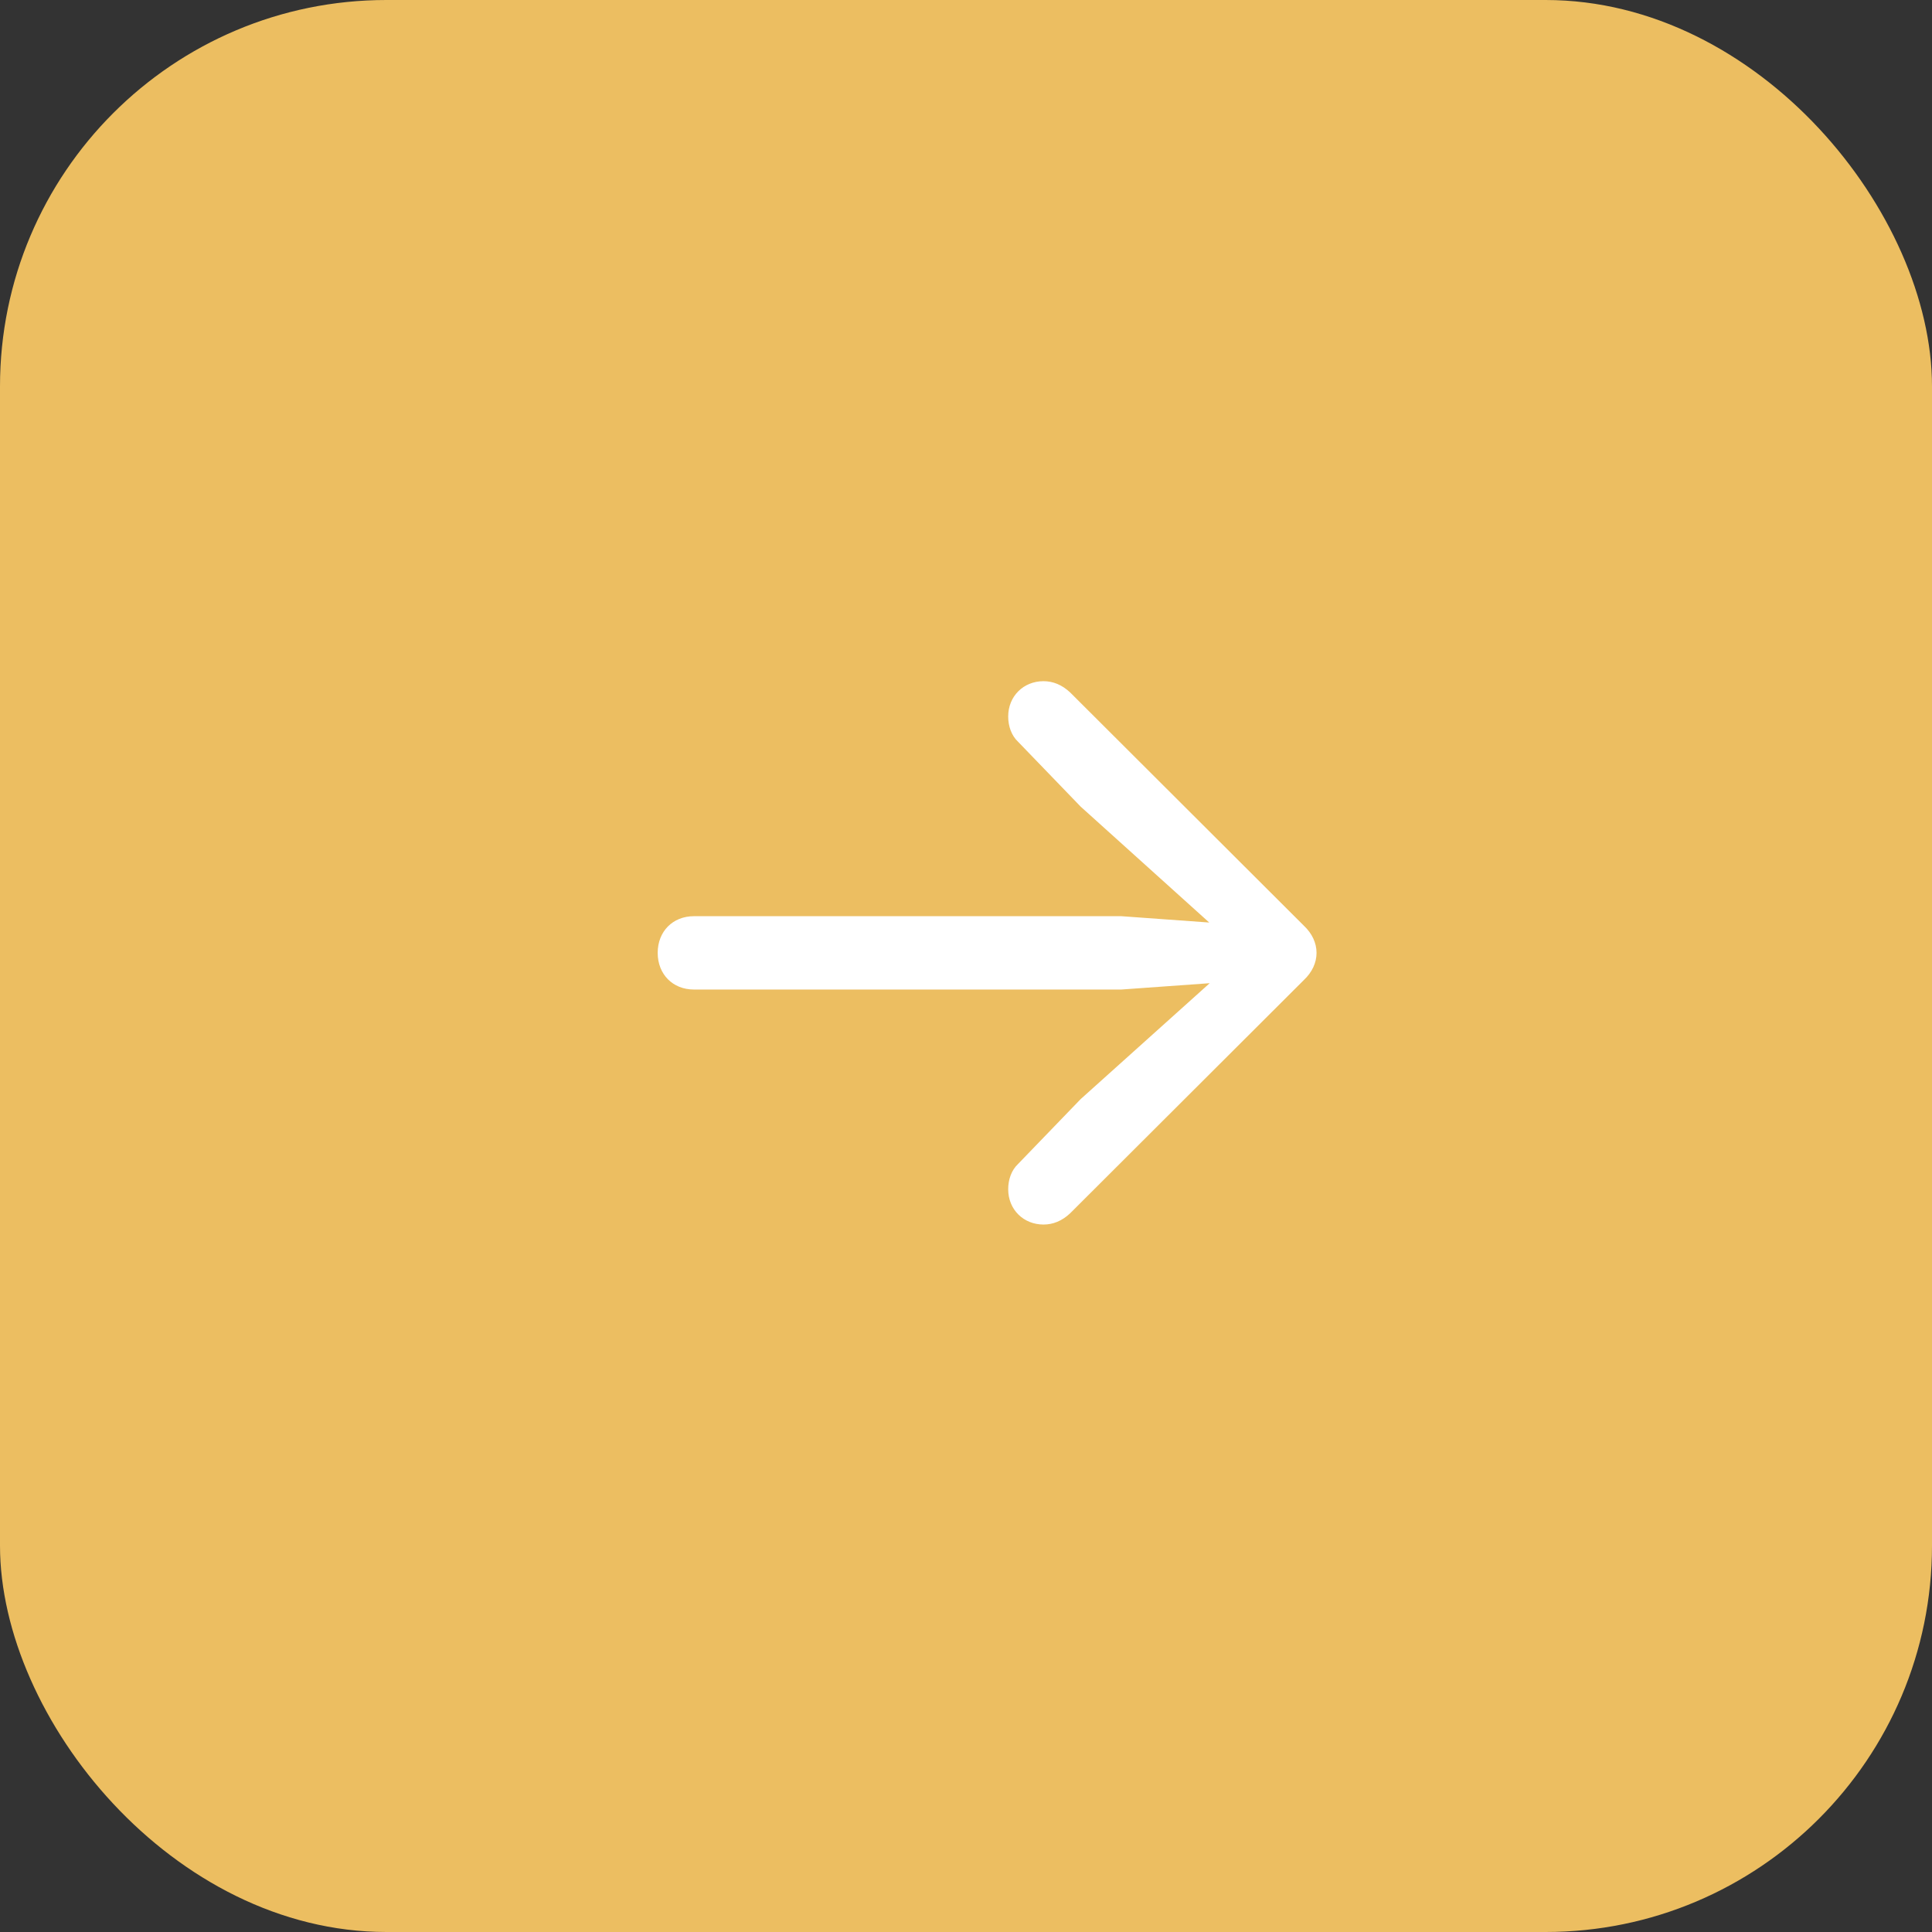
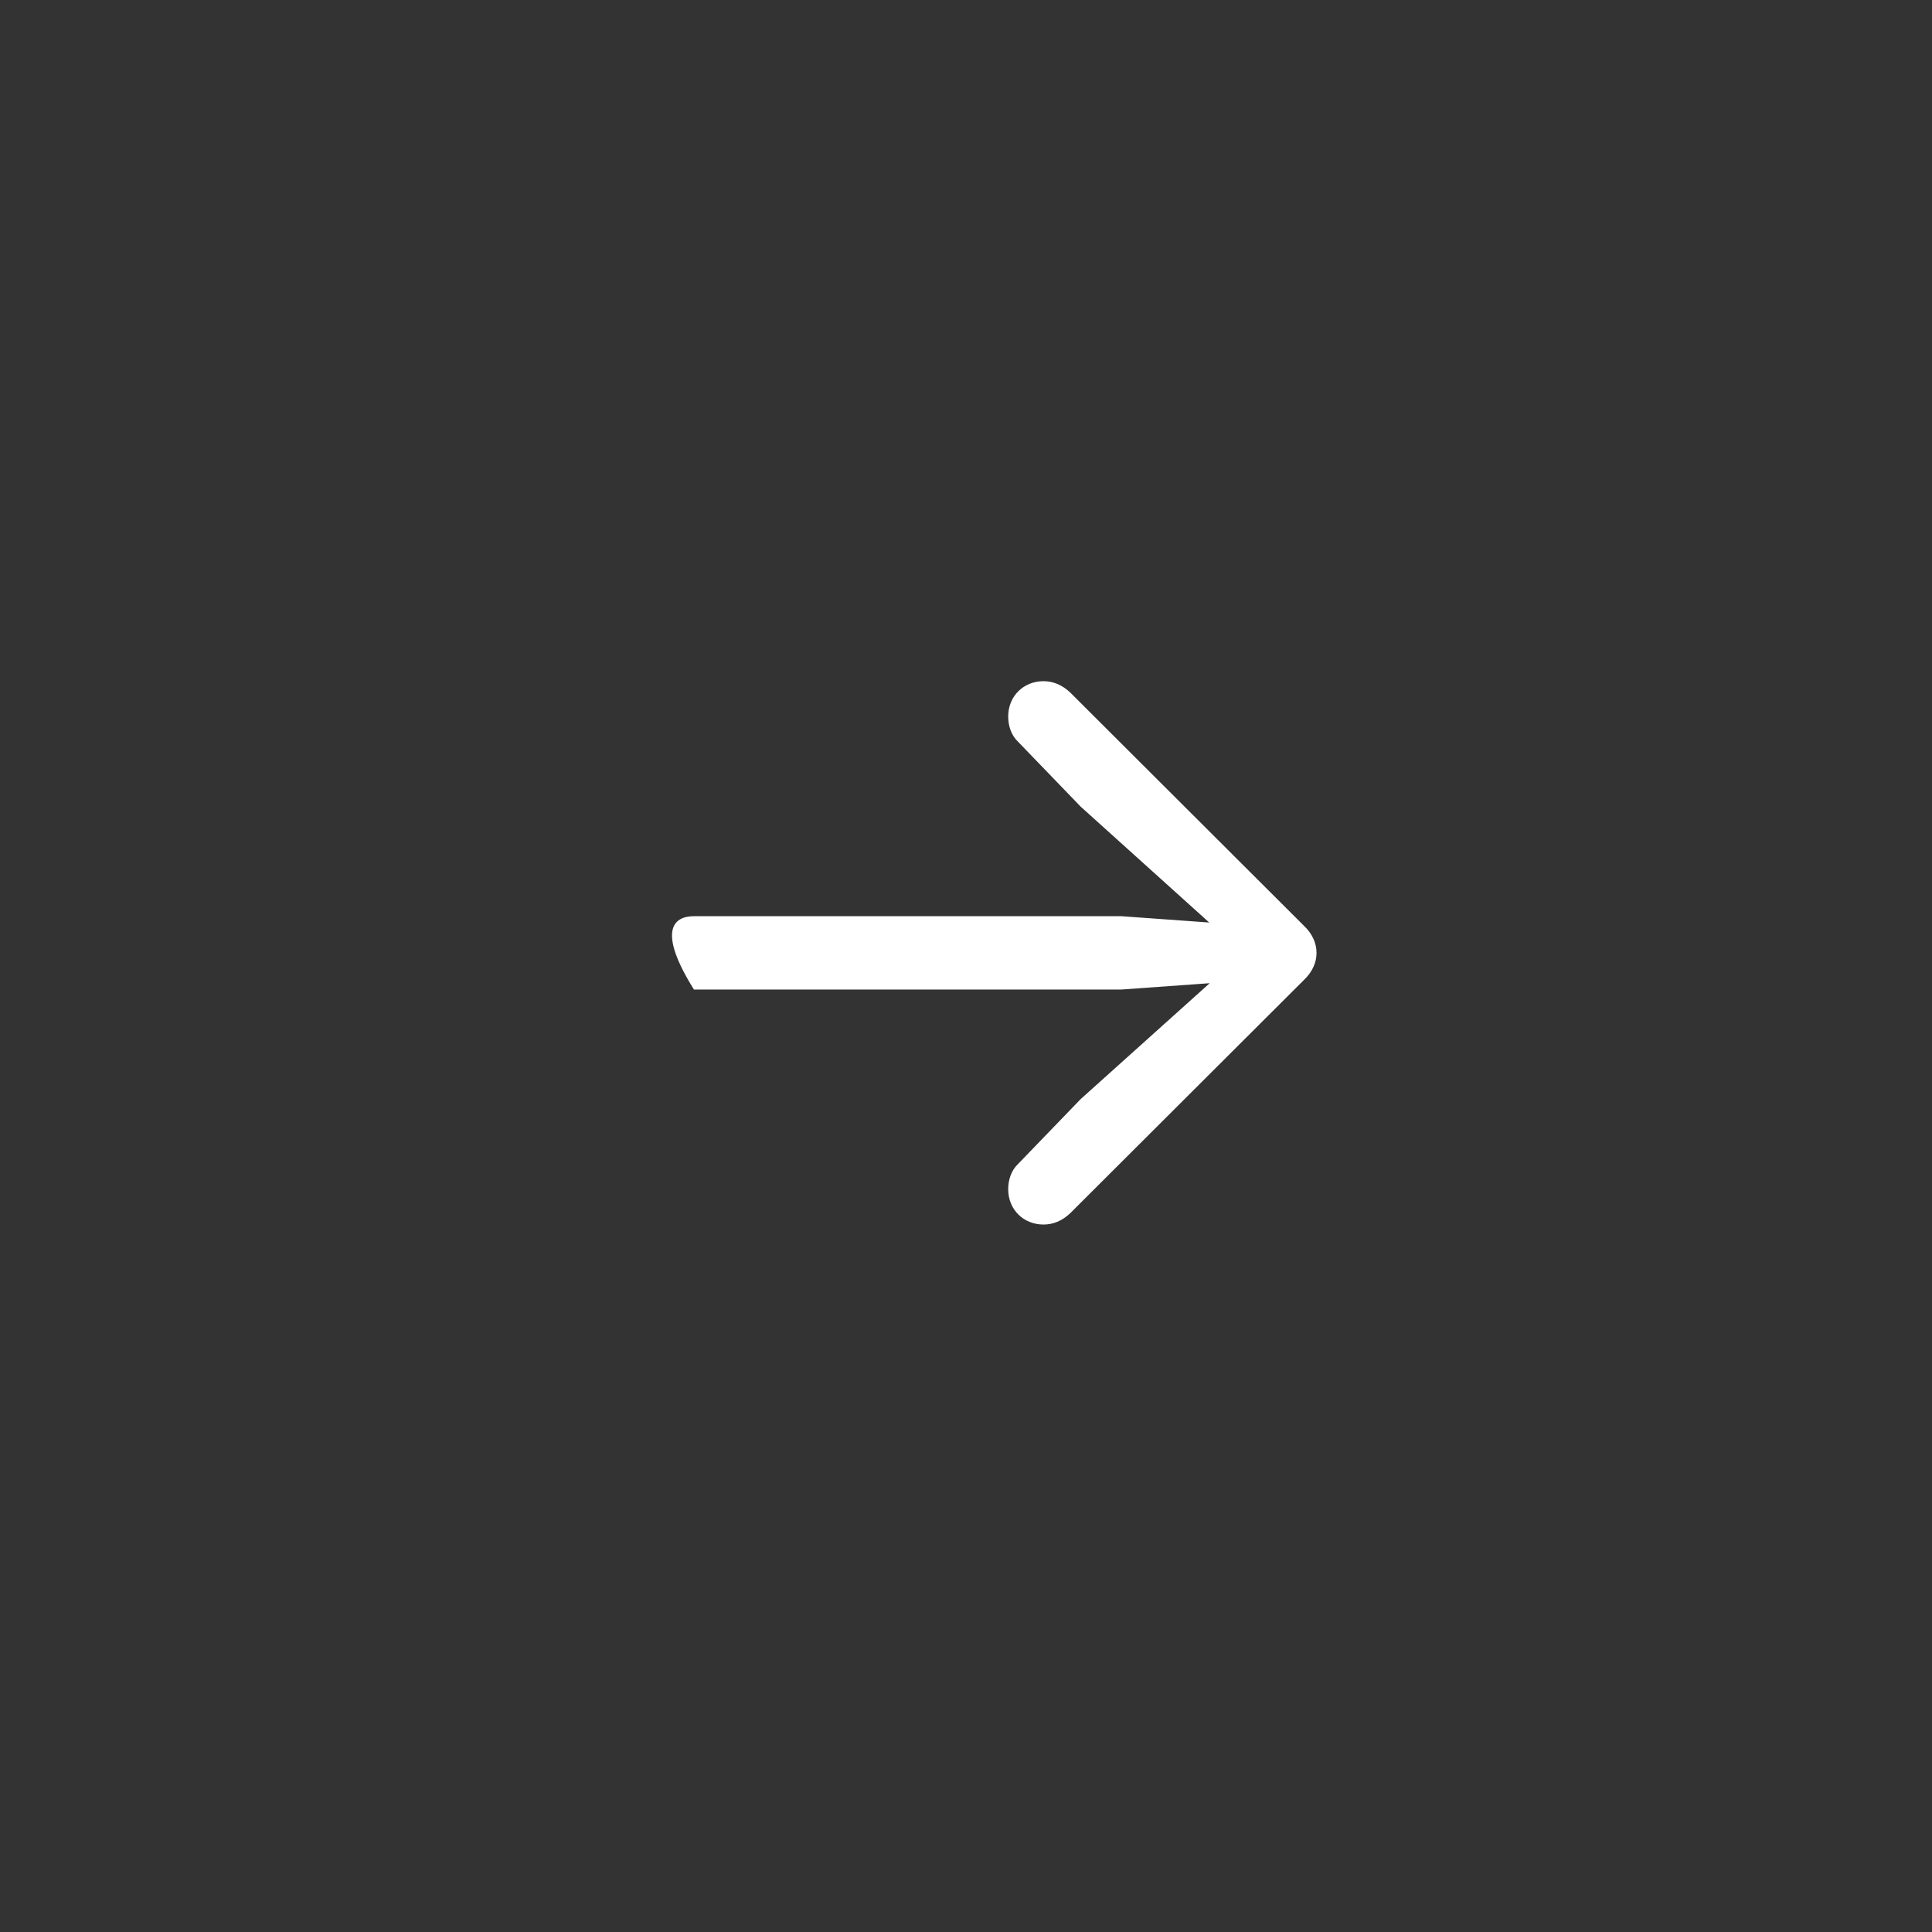
<svg xmlns="http://www.w3.org/2000/svg" width="50" height="50" viewBox="0 0 50 50" fill="none">
  <rect x="0" y="0" width="50" height="50" fill="#333333" stroke="none" />
-   <rect width="50" height="50" rx="10" fill="#ECBE61" />
-   <path d="M34.072 24.66C34.072 24.918 33.955 25.164 33.744 25.363L27.697 31.398C27.486 31.598 27.252 31.691 27.006 31.691C26.49 31.691 26.092 31.305 26.092 30.777C26.092 30.531 26.174 30.285 26.35 30.121L27.967 28.445L31.307 25.445L29.021 25.609H17.959C17.408 25.609 17.021 25.211 17.021 24.66C17.021 24.109 17.408 23.711 17.959 23.711H29.021L31.295 23.875L27.967 20.875L26.35 19.199C26.174 19.035 26.092 18.789 26.092 18.543C26.092 18.016 26.49 17.629 27.006 17.629C27.252 17.629 27.486 17.723 27.697 17.922L33.744 23.957C33.955 24.156 34.072 24.402 34.072 24.66Z" fill="white" />
+   <path d="M34.072 24.66C34.072 24.918 33.955 25.164 33.744 25.363L27.697 31.398C27.486 31.598 27.252 31.691 27.006 31.691C26.49 31.691 26.092 31.305 26.092 30.777C26.092 30.531 26.174 30.285 26.35 30.121L27.967 28.445L31.307 25.445L29.021 25.609H17.959C17.021 24.109 17.408 23.711 17.959 23.711H29.021L31.295 23.875L27.967 20.875L26.35 19.199C26.174 19.035 26.092 18.789 26.092 18.543C26.092 18.016 26.49 17.629 27.006 17.629C27.252 17.629 27.486 17.723 27.697 17.922L33.744 23.957C33.955 24.156 34.072 24.402 34.072 24.66Z" fill="white" />
</svg>